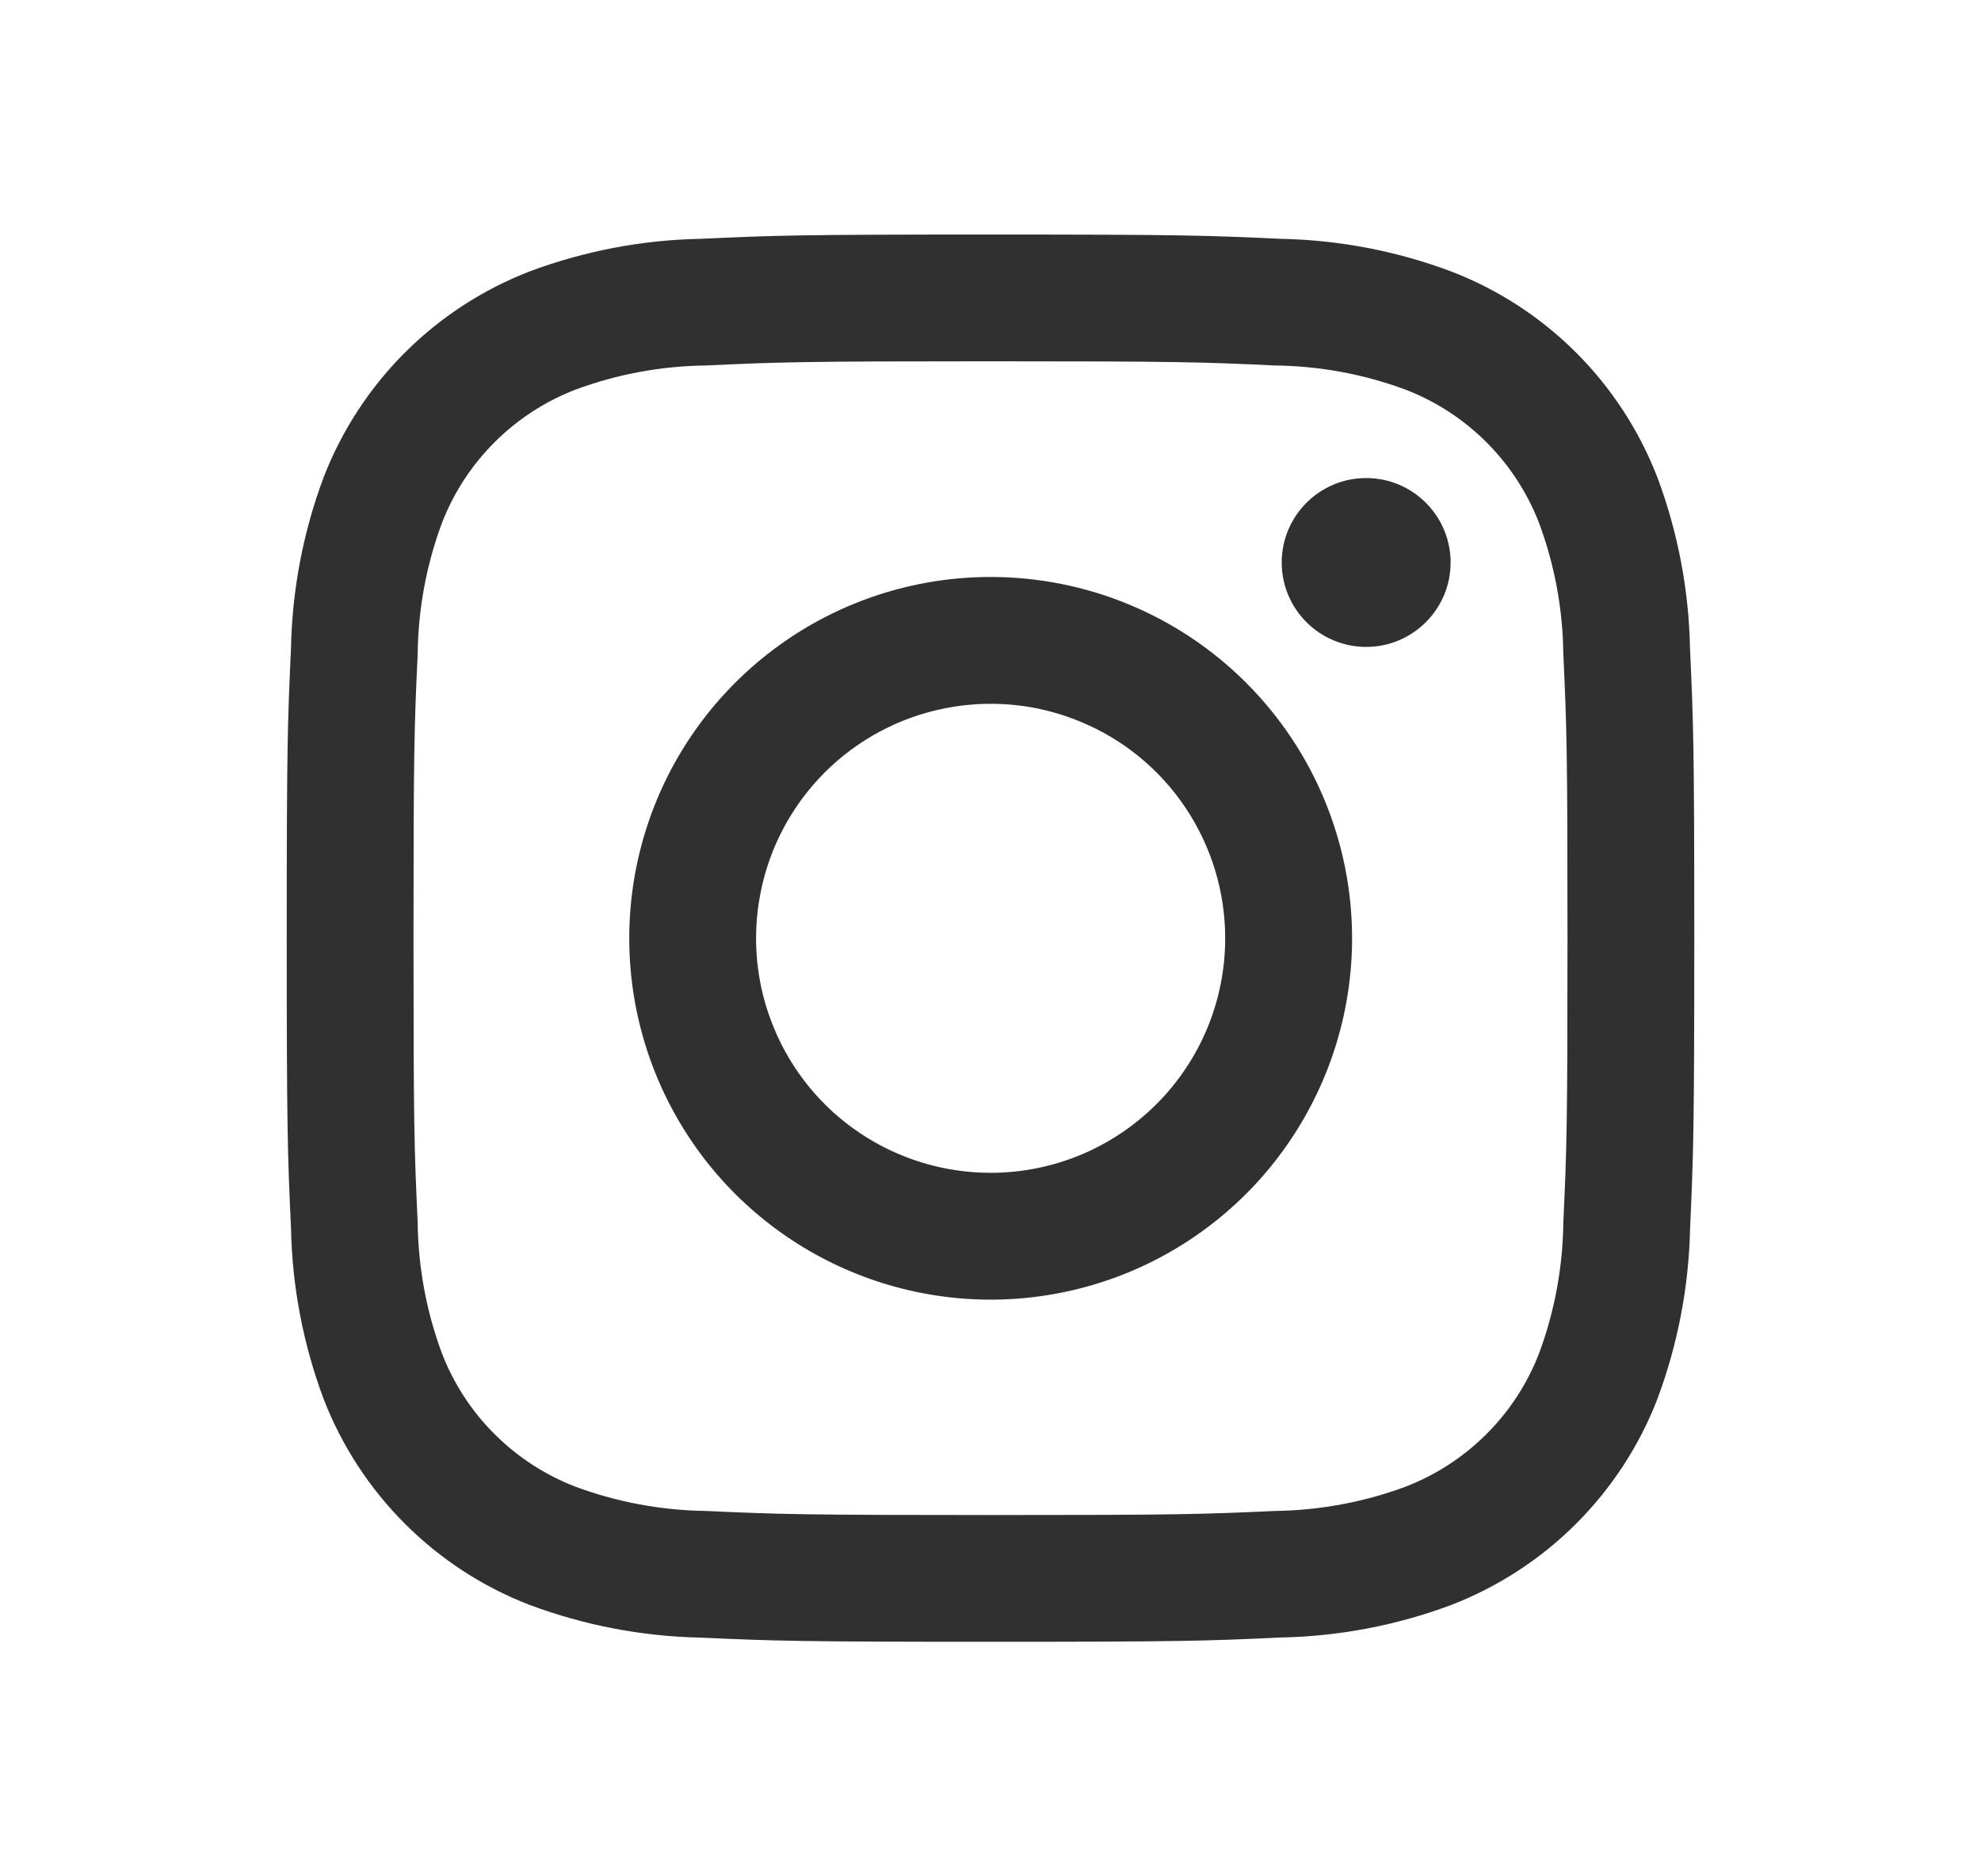
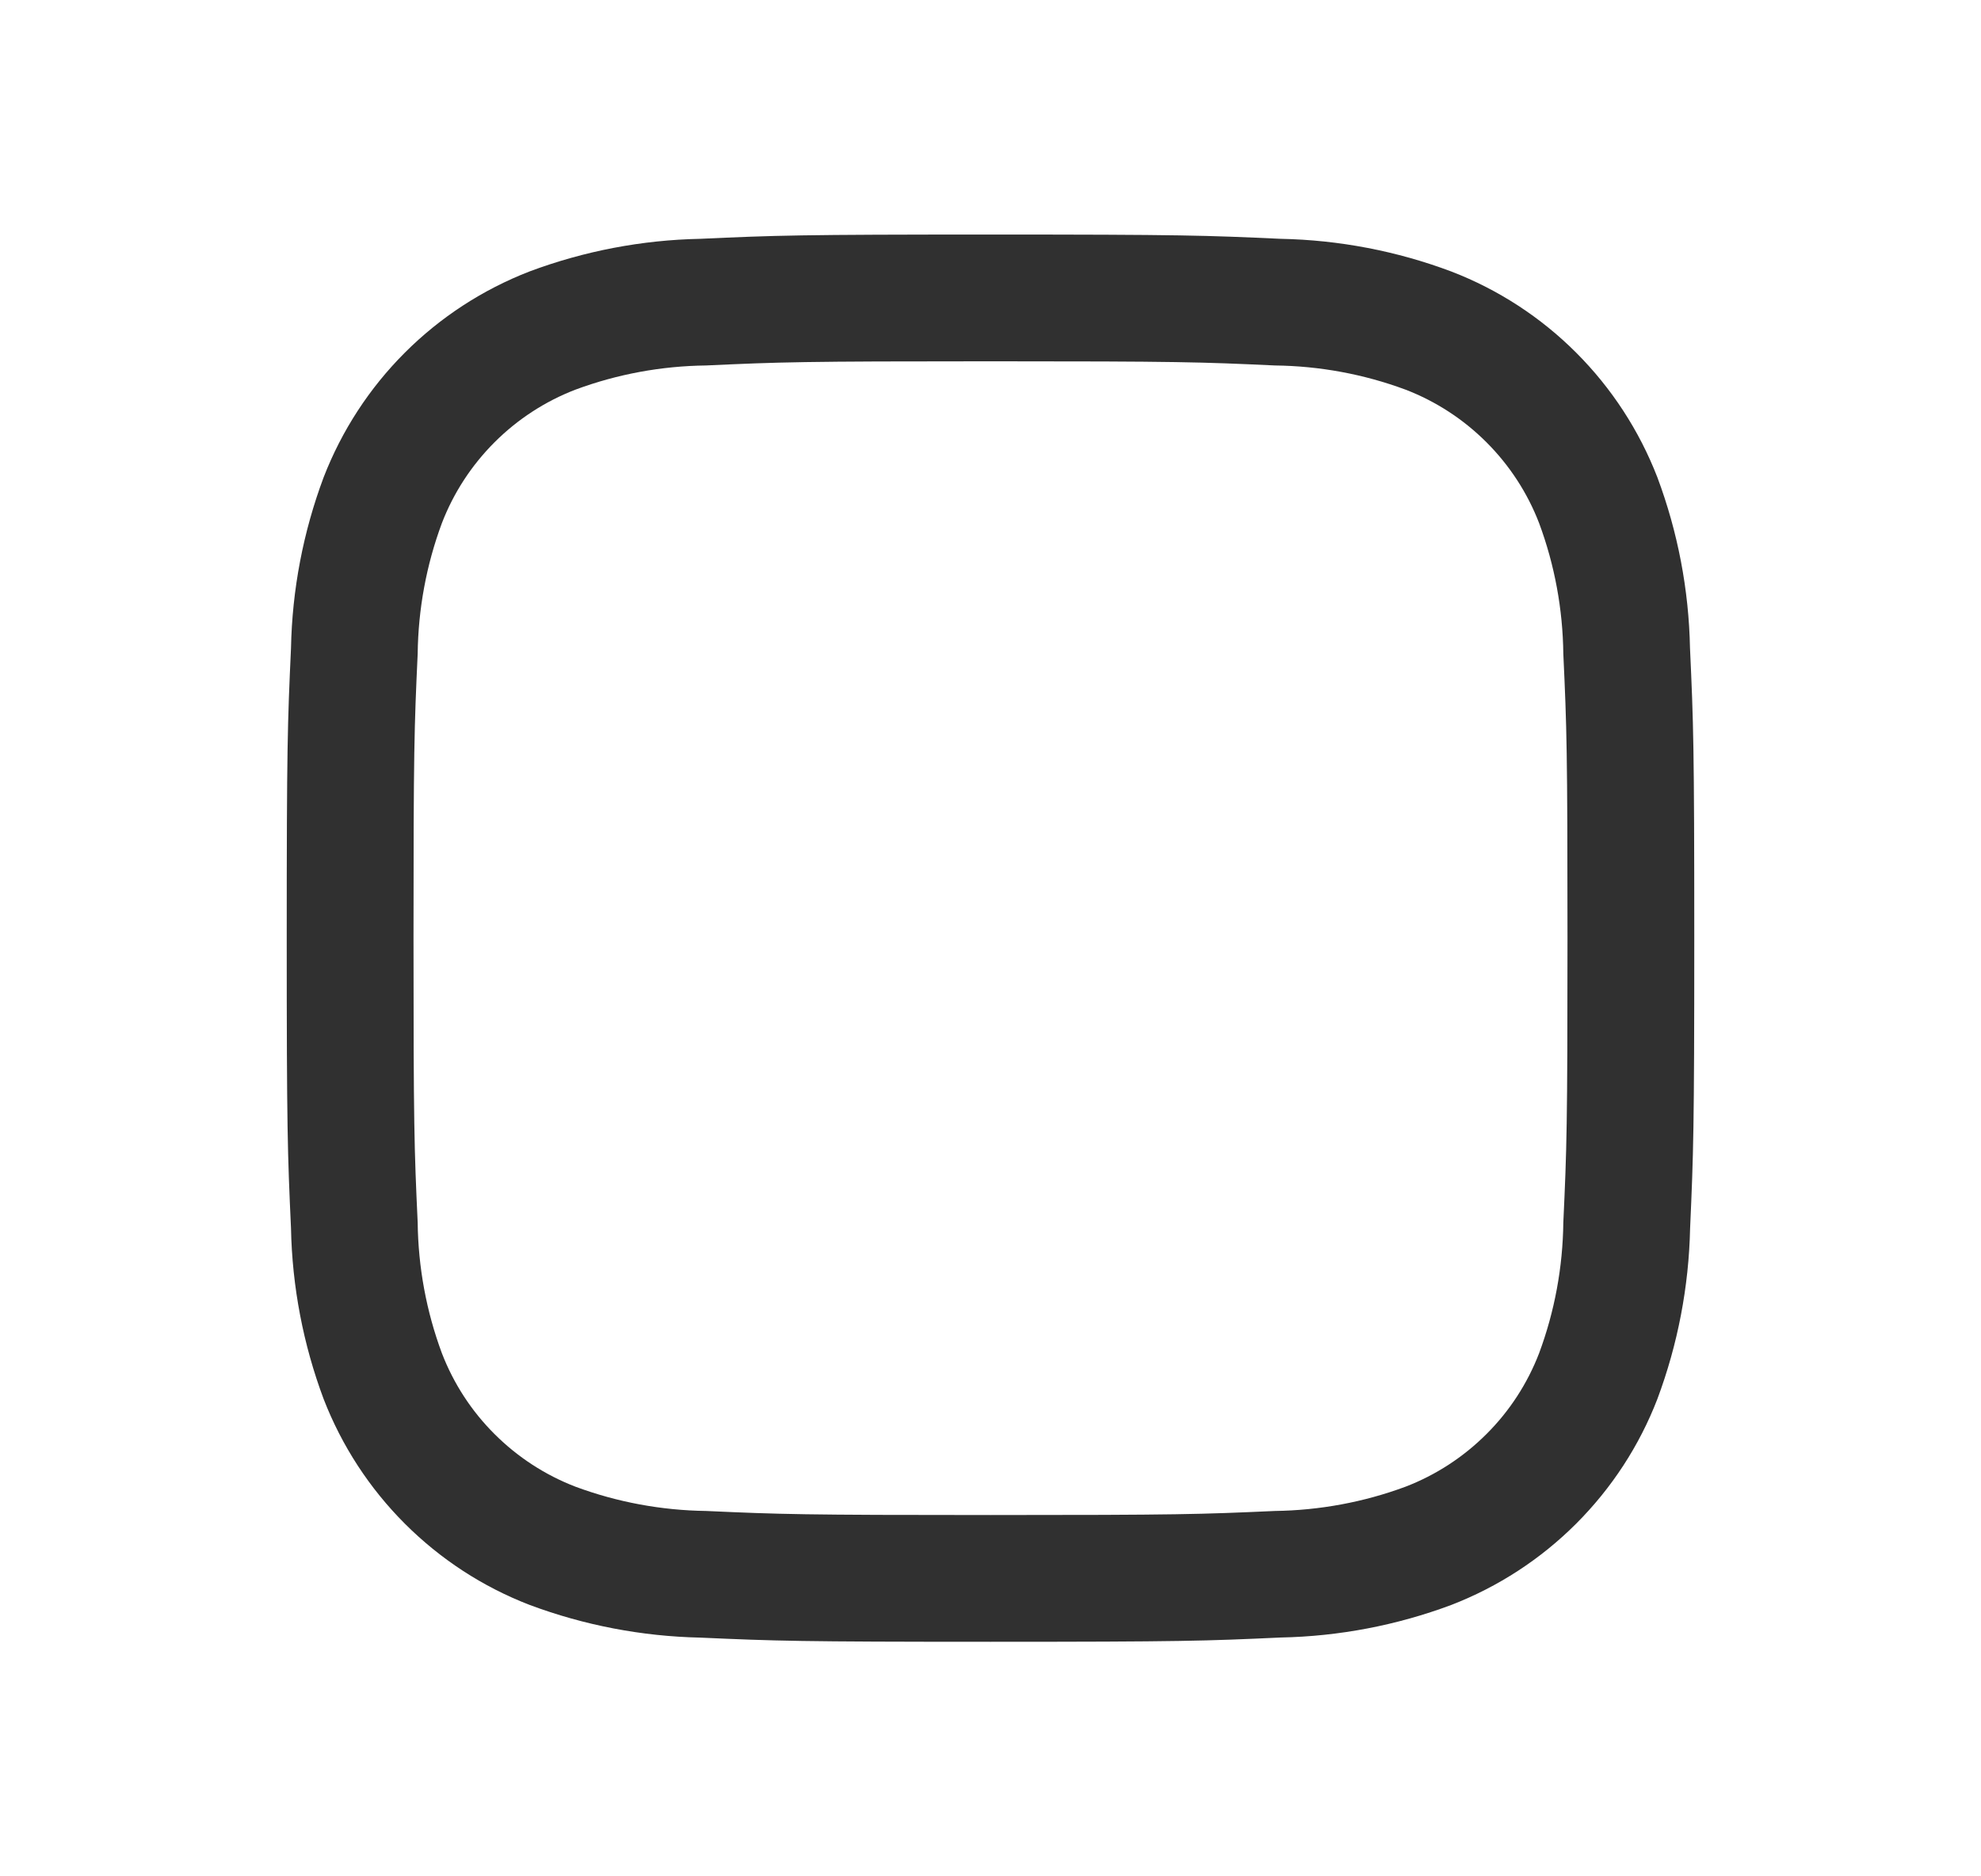
<svg xmlns="http://www.w3.org/2000/svg" width="19" height="18" viewBox="0 0 19 18" fill="none">
-   <path d="M13.103 6.206C13.55 6.206 13.913 5.843 13.913 5.396C13.913 4.949 13.55 4.586 13.103 4.586C12.656 4.586 12.293 4.949 12.293 5.396C12.293 5.843 12.656 6.206 13.103 6.206Z" fill="#303030" />
-   <path d="M9.501 5.535C8.816 5.535 8.146 5.738 7.576 6.119C7.006 6.5 6.561 7.042 6.299 7.675C6.037 8.308 5.968 9.005 6.102 9.678C6.236 10.35 6.566 10.968 7.05 11.452C7.535 11.937 8.153 12.267 8.825 12.401C9.498 12.535 10.194 12.466 10.828 12.204C11.461 11.941 12.003 11.497 12.383 10.927C12.764 10.357 12.968 9.687 12.968 9.001C12.968 8.082 12.602 7.2 11.952 6.55C11.302 5.9 10.421 5.535 9.501 5.535ZM9.501 11.251C9.056 11.251 8.621 11.119 8.251 10.872C7.881 10.625 7.593 10.274 7.423 9.862C7.252 9.451 7.208 8.999 7.295 8.562C7.381 8.126 7.596 7.725 7.91 7.41C8.225 7.096 8.626 6.881 9.062 6.795C9.499 6.708 9.951 6.752 10.362 6.923C10.774 7.093 11.125 7.381 11.372 7.751C11.619 8.121 11.751 8.556 11.751 9.001C11.751 9.598 11.514 10.17 11.092 10.592C10.67 11.014 10.098 11.251 9.501 11.251Z" fill="#303030" />
-   <path d="M9.5 3.466C11.302 3.466 11.516 3.473 12.228 3.506C12.656 3.511 13.08 3.589 13.481 3.738C13.772 3.85 14.036 4.022 14.257 4.243C14.478 4.464 14.65 4.728 14.762 5.019C14.911 5.42 14.989 5.844 14.994 6.272C15.027 6.984 15.034 7.198 15.034 9C15.034 10.802 15.027 11.016 14.994 11.728C14.989 12.156 14.911 12.58 14.762 12.981C14.65 13.272 14.478 13.537 14.257 13.757C14.036 13.978 13.772 14.15 13.481 14.262C13.08 14.411 12.656 14.489 12.228 14.495C11.516 14.527 11.303 14.534 9.5 14.534C7.698 14.534 7.484 14.527 6.772 14.495C6.344 14.489 5.92 14.411 5.519 14.262C5.228 14.15 4.964 13.978 4.743 13.757C4.522 13.537 4.35 13.272 4.238 12.981C4.089 12.58 4.011 12.156 4.006 11.728C3.973 11.016 3.966 10.802 3.966 9C3.966 7.198 3.973 6.984 4.006 6.272C4.011 5.844 4.089 5.42 4.238 5.019C4.35 4.728 4.522 4.464 4.743 4.243C4.964 4.022 5.228 3.85 5.519 3.738C5.92 3.589 6.344 3.511 6.772 3.506C7.484 3.473 7.698 3.466 9.5 3.466V3.466ZM9.5 2.25C7.667 2.25 7.437 2.258 6.717 2.291C6.157 2.302 5.603 2.408 5.079 2.604C4.63 2.778 4.223 3.043 3.883 3.383C3.543 3.723 3.278 4.13 3.104 4.579C2.908 5.103 2.802 5.657 2.791 6.217C2.758 6.937 2.75 7.167 2.75 9C2.75 10.833 2.758 11.063 2.791 11.783C2.802 12.343 2.908 12.897 3.104 13.421C3.278 13.87 3.543 14.277 3.883 14.617C4.223 14.957 4.63 15.223 5.079 15.396C5.603 15.592 6.157 15.698 6.717 15.71C7.437 15.742 7.667 15.75 9.5 15.75C11.333 15.75 11.563 15.742 12.283 15.709C12.843 15.698 13.397 15.592 13.921 15.396C14.37 15.222 14.777 14.957 15.117 14.617C15.457 14.277 15.723 13.87 15.896 13.421C16.092 12.897 16.198 12.343 16.21 11.783C16.242 11.063 16.25 10.833 16.25 9C16.25 7.167 16.242 6.937 16.209 6.217C16.198 5.657 16.092 5.103 15.896 4.579C15.722 4.13 15.457 3.723 15.117 3.383C14.777 3.043 14.37 2.778 13.921 2.605C13.397 2.408 12.843 2.302 12.283 2.291C11.563 2.258 11.333 2.25 9.5 2.25Z" fill="#303030" />
+   <path d="M9.5 3.466C11.302 3.466 11.516 3.473 12.228 3.506C12.656 3.511 13.08 3.589 13.481 3.738C13.772 3.85 14.036 4.022 14.257 4.243C14.478 4.464 14.65 4.728 14.762 5.019C14.911 5.42 14.989 5.844 14.994 6.272C15.027 6.984 15.034 7.198 15.034 9C15.034 10.802 15.027 11.016 14.994 11.728C14.989 12.156 14.911 12.58 14.762 12.981C14.65 13.272 14.478 13.537 14.257 13.757C14.036 13.978 13.772 14.15 13.481 14.262C13.08 14.411 12.656 14.489 12.228 14.495C11.516 14.527 11.303 14.534 9.5 14.534C7.698 14.534 7.484 14.527 6.772 14.495C6.344 14.489 5.92 14.411 5.519 14.262C5.228 14.15 4.964 13.978 4.743 13.757C4.522 13.537 4.35 13.272 4.238 12.981C4.089 12.58 4.011 12.156 4.006 11.728C3.973 11.016 3.966 10.802 3.966 9C3.966 7.198 3.973 6.984 4.006 6.272C4.011 5.844 4.089 5.42 4.238 5.019C4.35 4.728 4.522 4.464 4.743 4.243C4.964 4.022 5.228 3.85 5.519 3.738C5.92 3.589 6.344 3.511 6.772 3.506C7.484 3.473 7.698 3.466 9.5 3.466ZM9.5 2.25C7.667 2.25 7.437 2.258 6.717 2.291C6.157 2.302 5.603 2.408 5.079 2.604C4.63 2.778 4.223 3.043 3.883 3.383C3.543 3.723 3.278 4.13 3.104 4.579C2.908 5.103 2.802 5.657 2.791 6.217C2.758 6.937 2.75 7.167 2.75 9C2.75 10.833 2.758 11.063 2.791 11.783C2.802 12.343 2.908 12.897 3.104 13.421C3.278 13.87 3.543 14.277 3.883 14.617C4.223 14.957 4.63 15.223 5.079 15.396C5.603 15.592 6.157 15.698 6.717 15.71C7.437 15.742 7.667 15.75 9.5 15.75C11.333 15.75 11.563 15.742 12.283 15.709C12.843 15.698 13.397 15.592 13.921 15.396C14.37 15.222 14.777 14.957 15.117 14.617C15.457 14.277 15.723 13.87 15.896 13.421C16.092 12.897 16.198 12.343 16.21 11.783C16.242 11.063 16.25 10.833 16.25 9C16.25 7.167 16.242 6.937 16.209 6.217C16.198 5.657 16.092 5.103 15.896 4.579C15.722 4.13 15.457 3.723 15.117 3.383C14.777 3.043 14.37 2.778 13.921 2.605C13.397 2.408 12.843 2.302 12.283 2.291C11.563 2.258 11.333 2.25 9.5 2.25Z" fill="#303030" />
</svg>